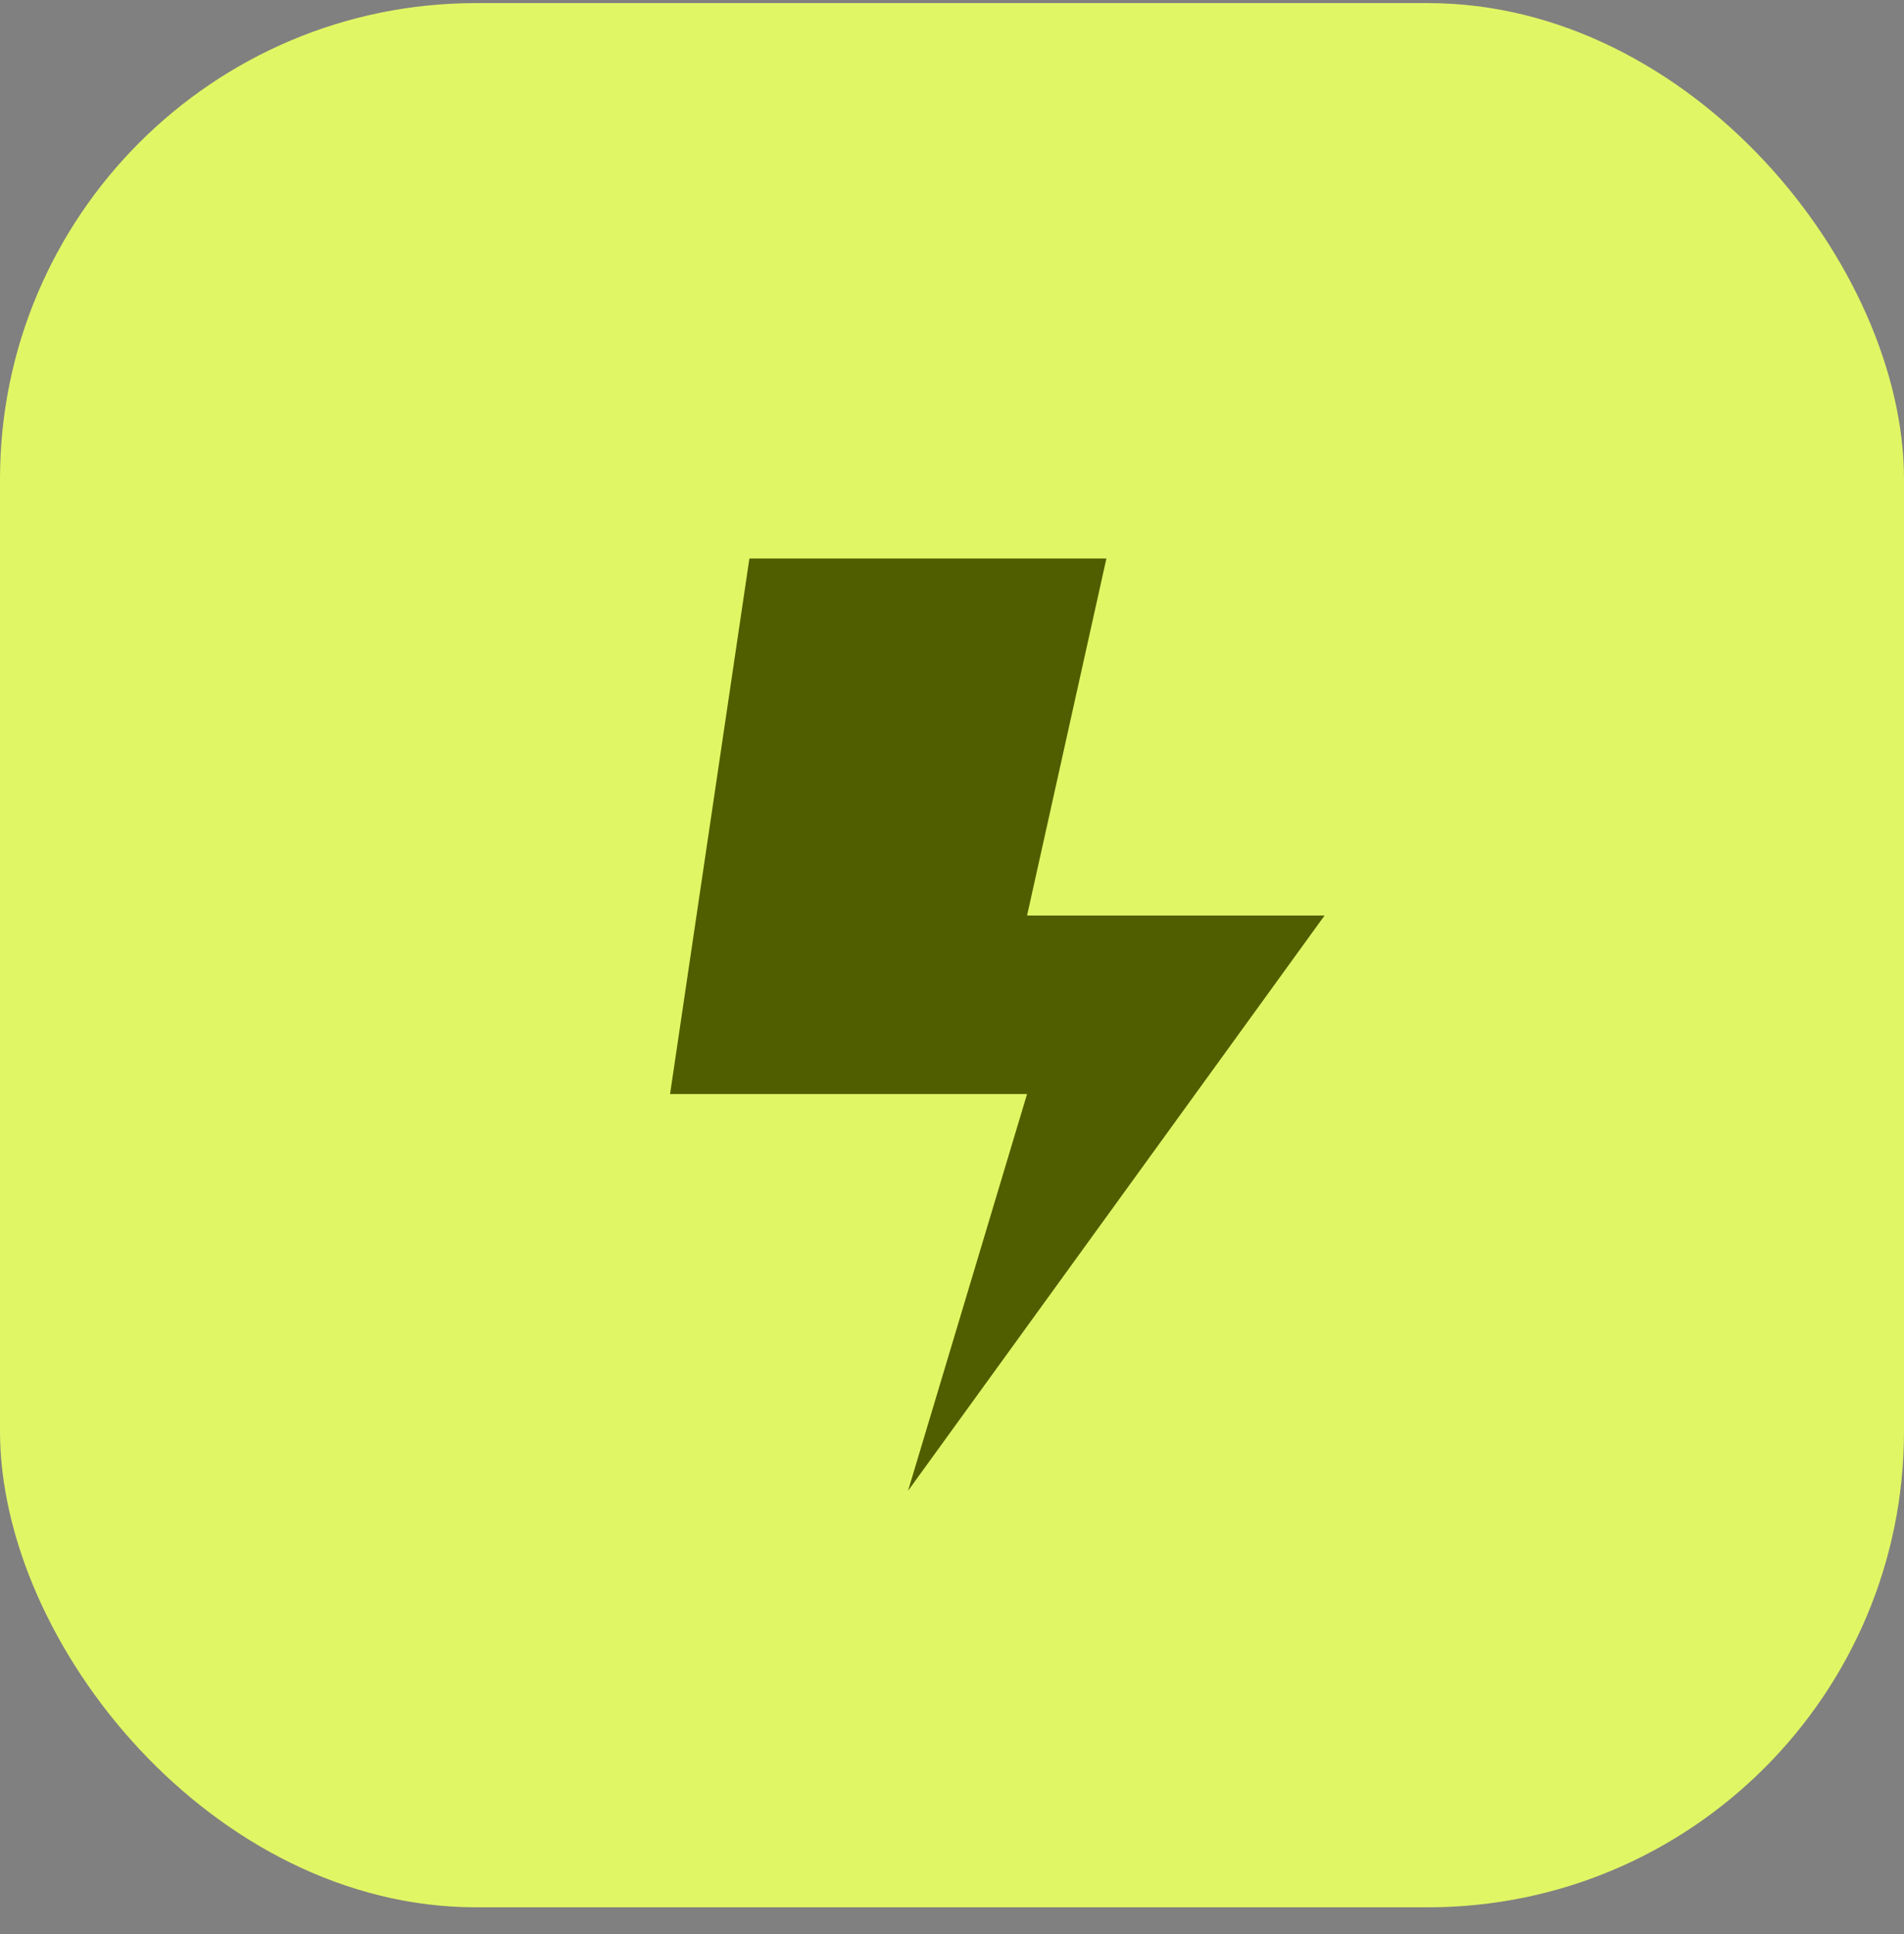
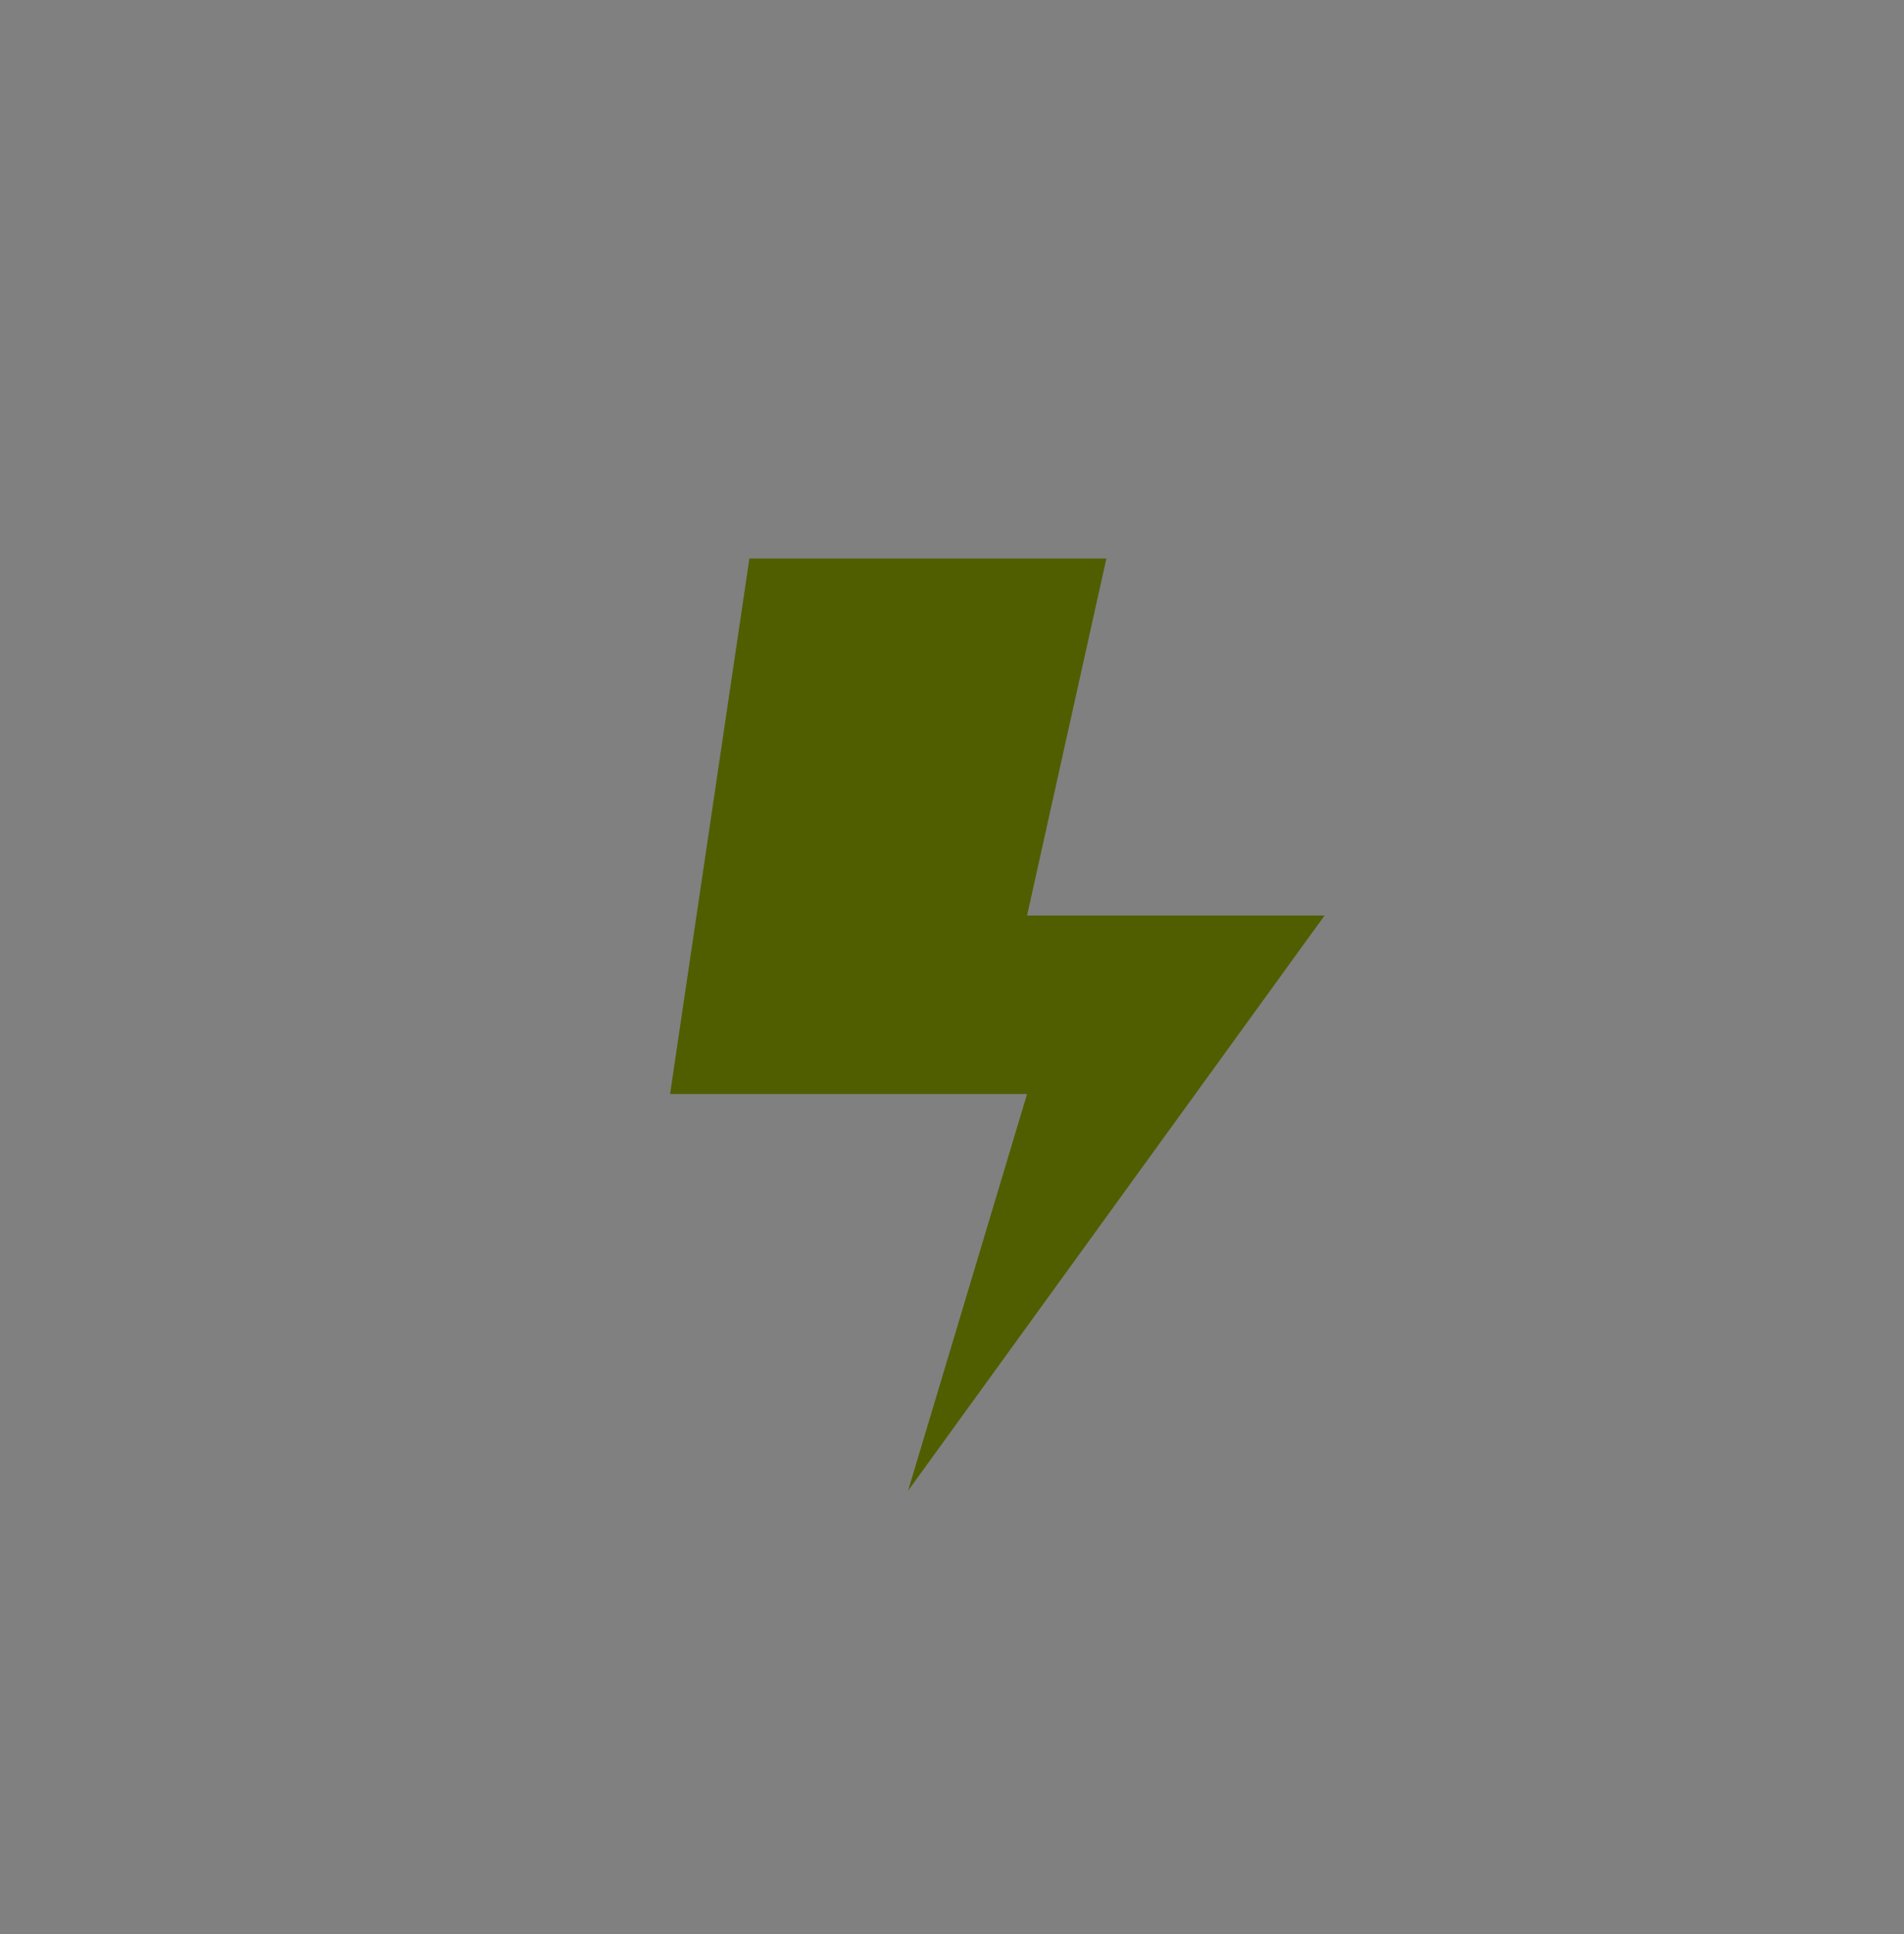
<svg xmlns="http://www.w3.org/2000/svg" width="64" height="65" viewBox="0 0 64 65" fill="none">
  <rect x="0" y="0" width="64" height="65" fill="#808080" stroke="none" />
  <g id="Group 1854">
-     <rect id="Rectangle 845" y="0.104" width="64" height="63.997" rx="16" fill="#E1F664" />
    <path id="Vector 89" d="M22.523 36.769L25.19 18.77H37.19L34.523 30.77H44.523L30.523 50.102L34.523 36.769H22.523Z" fill="#505E00" />
  </g>
</svg>